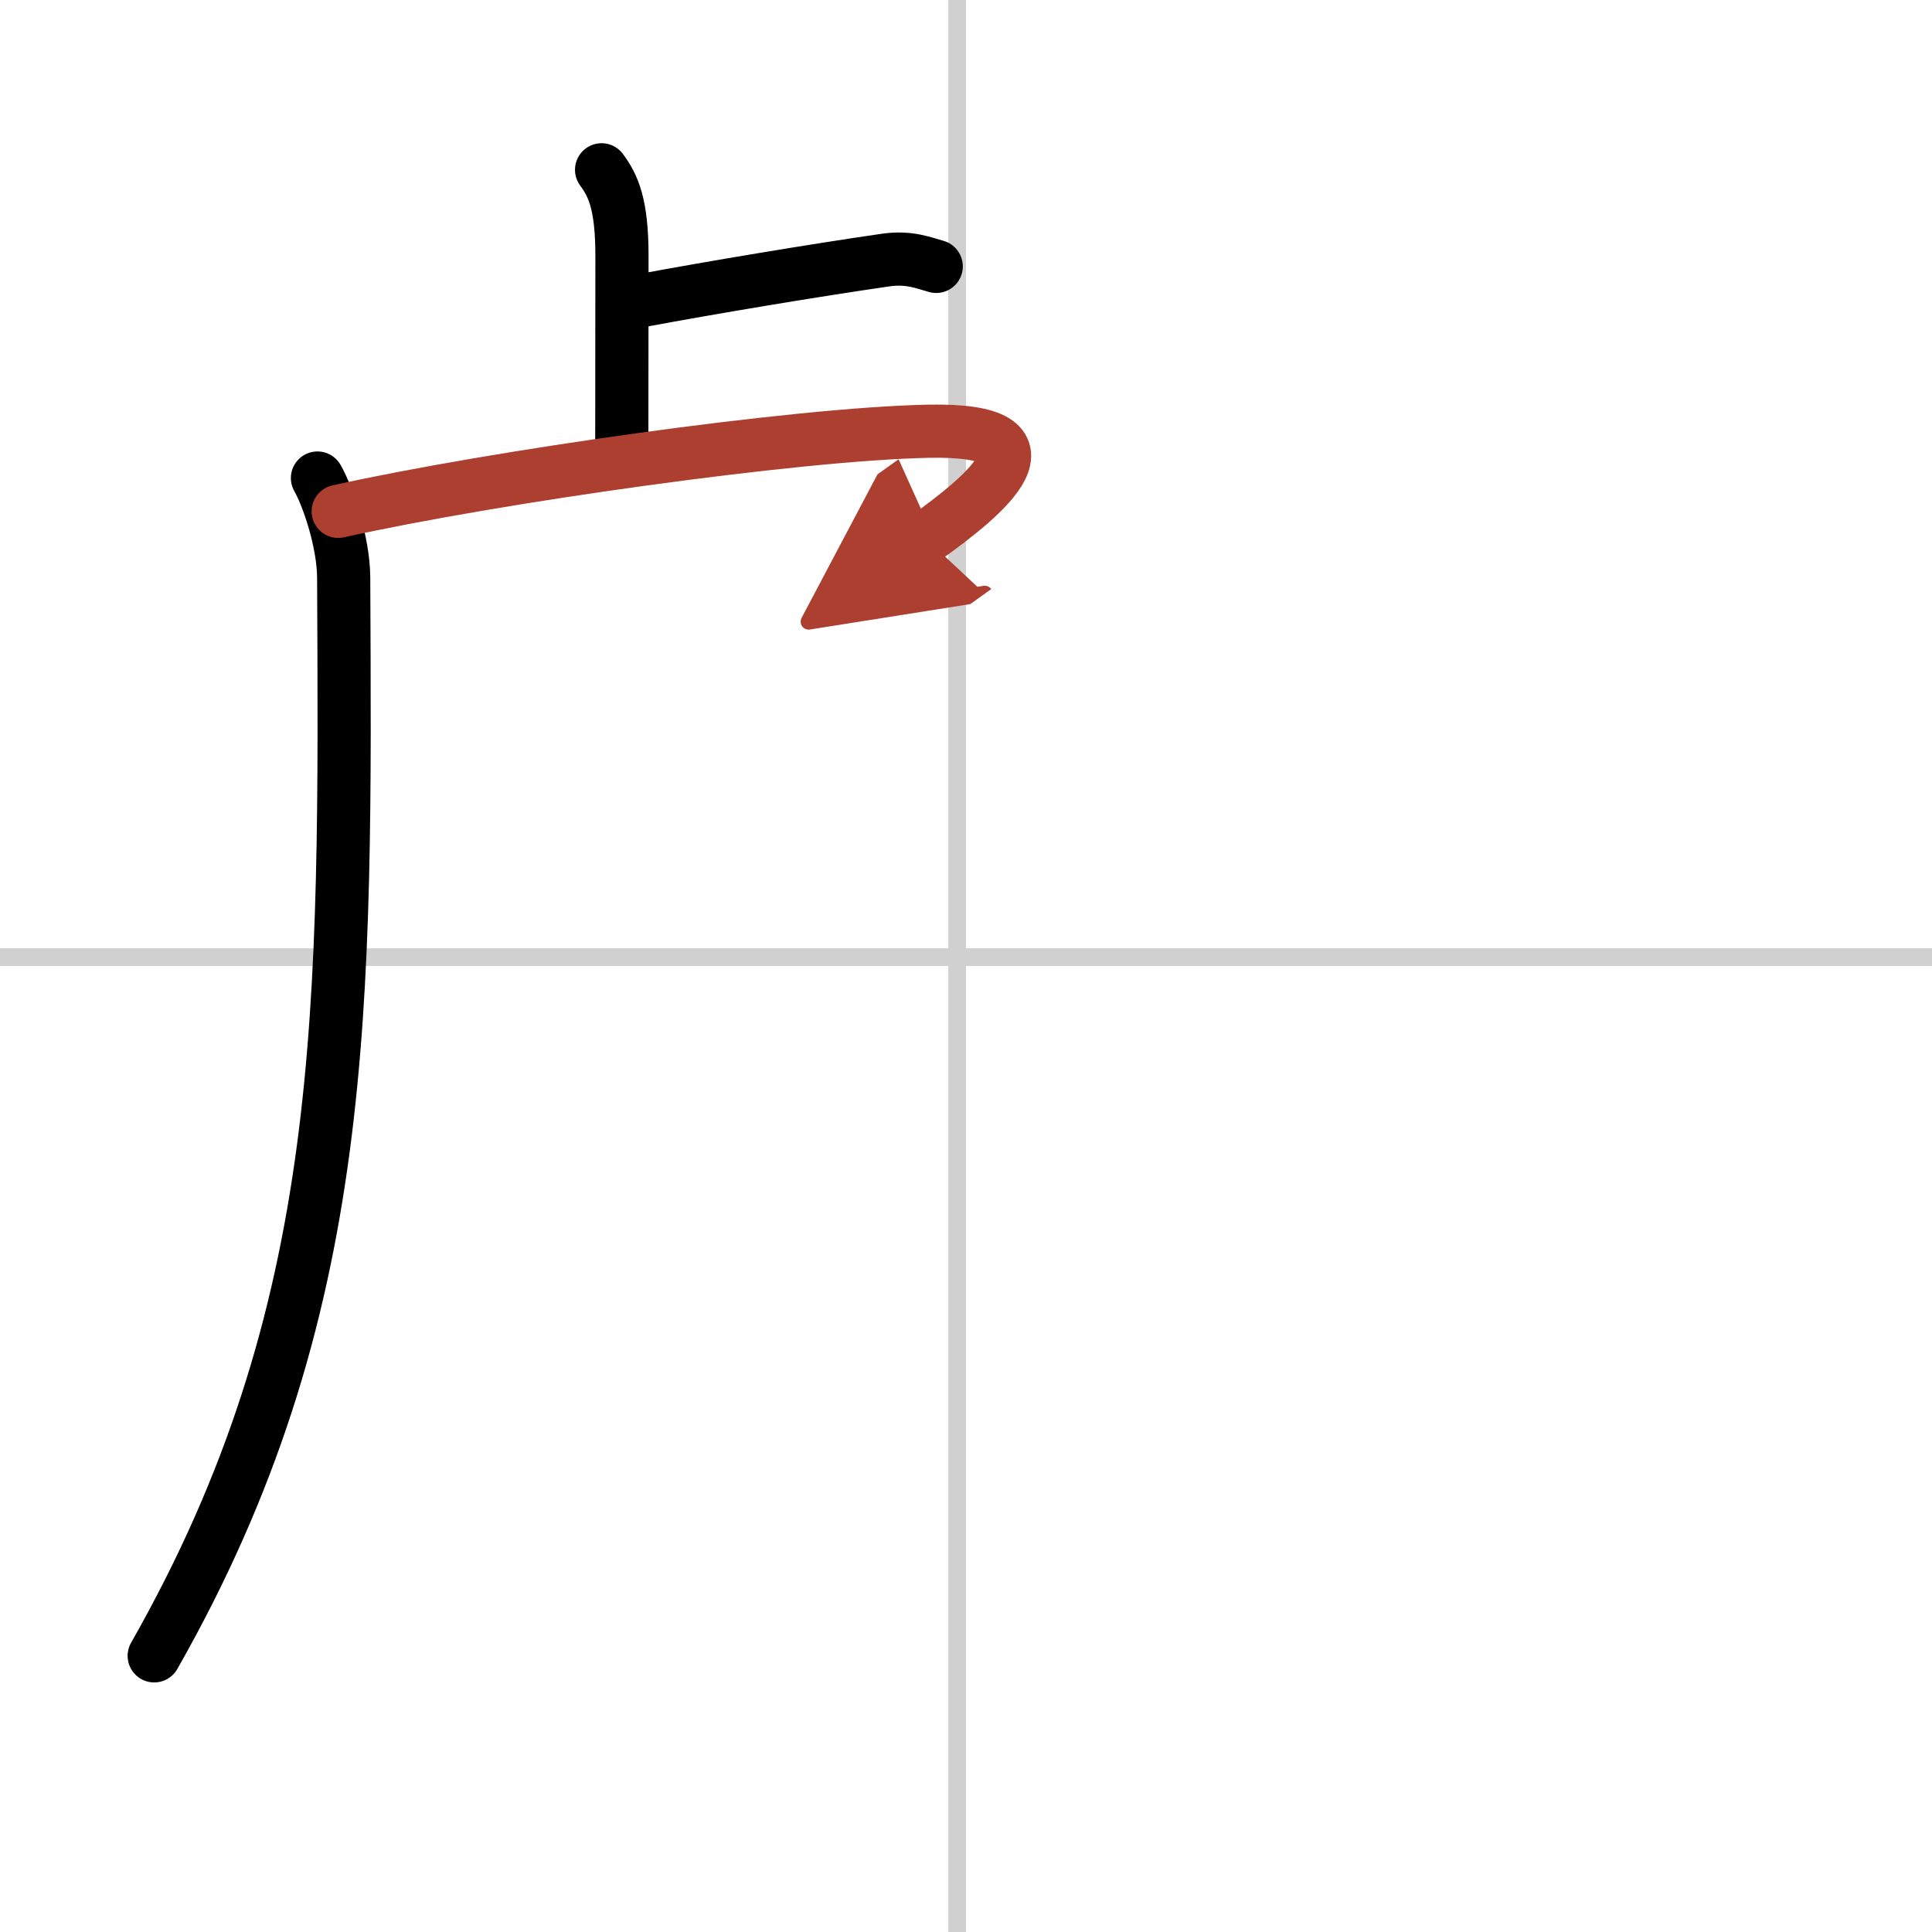
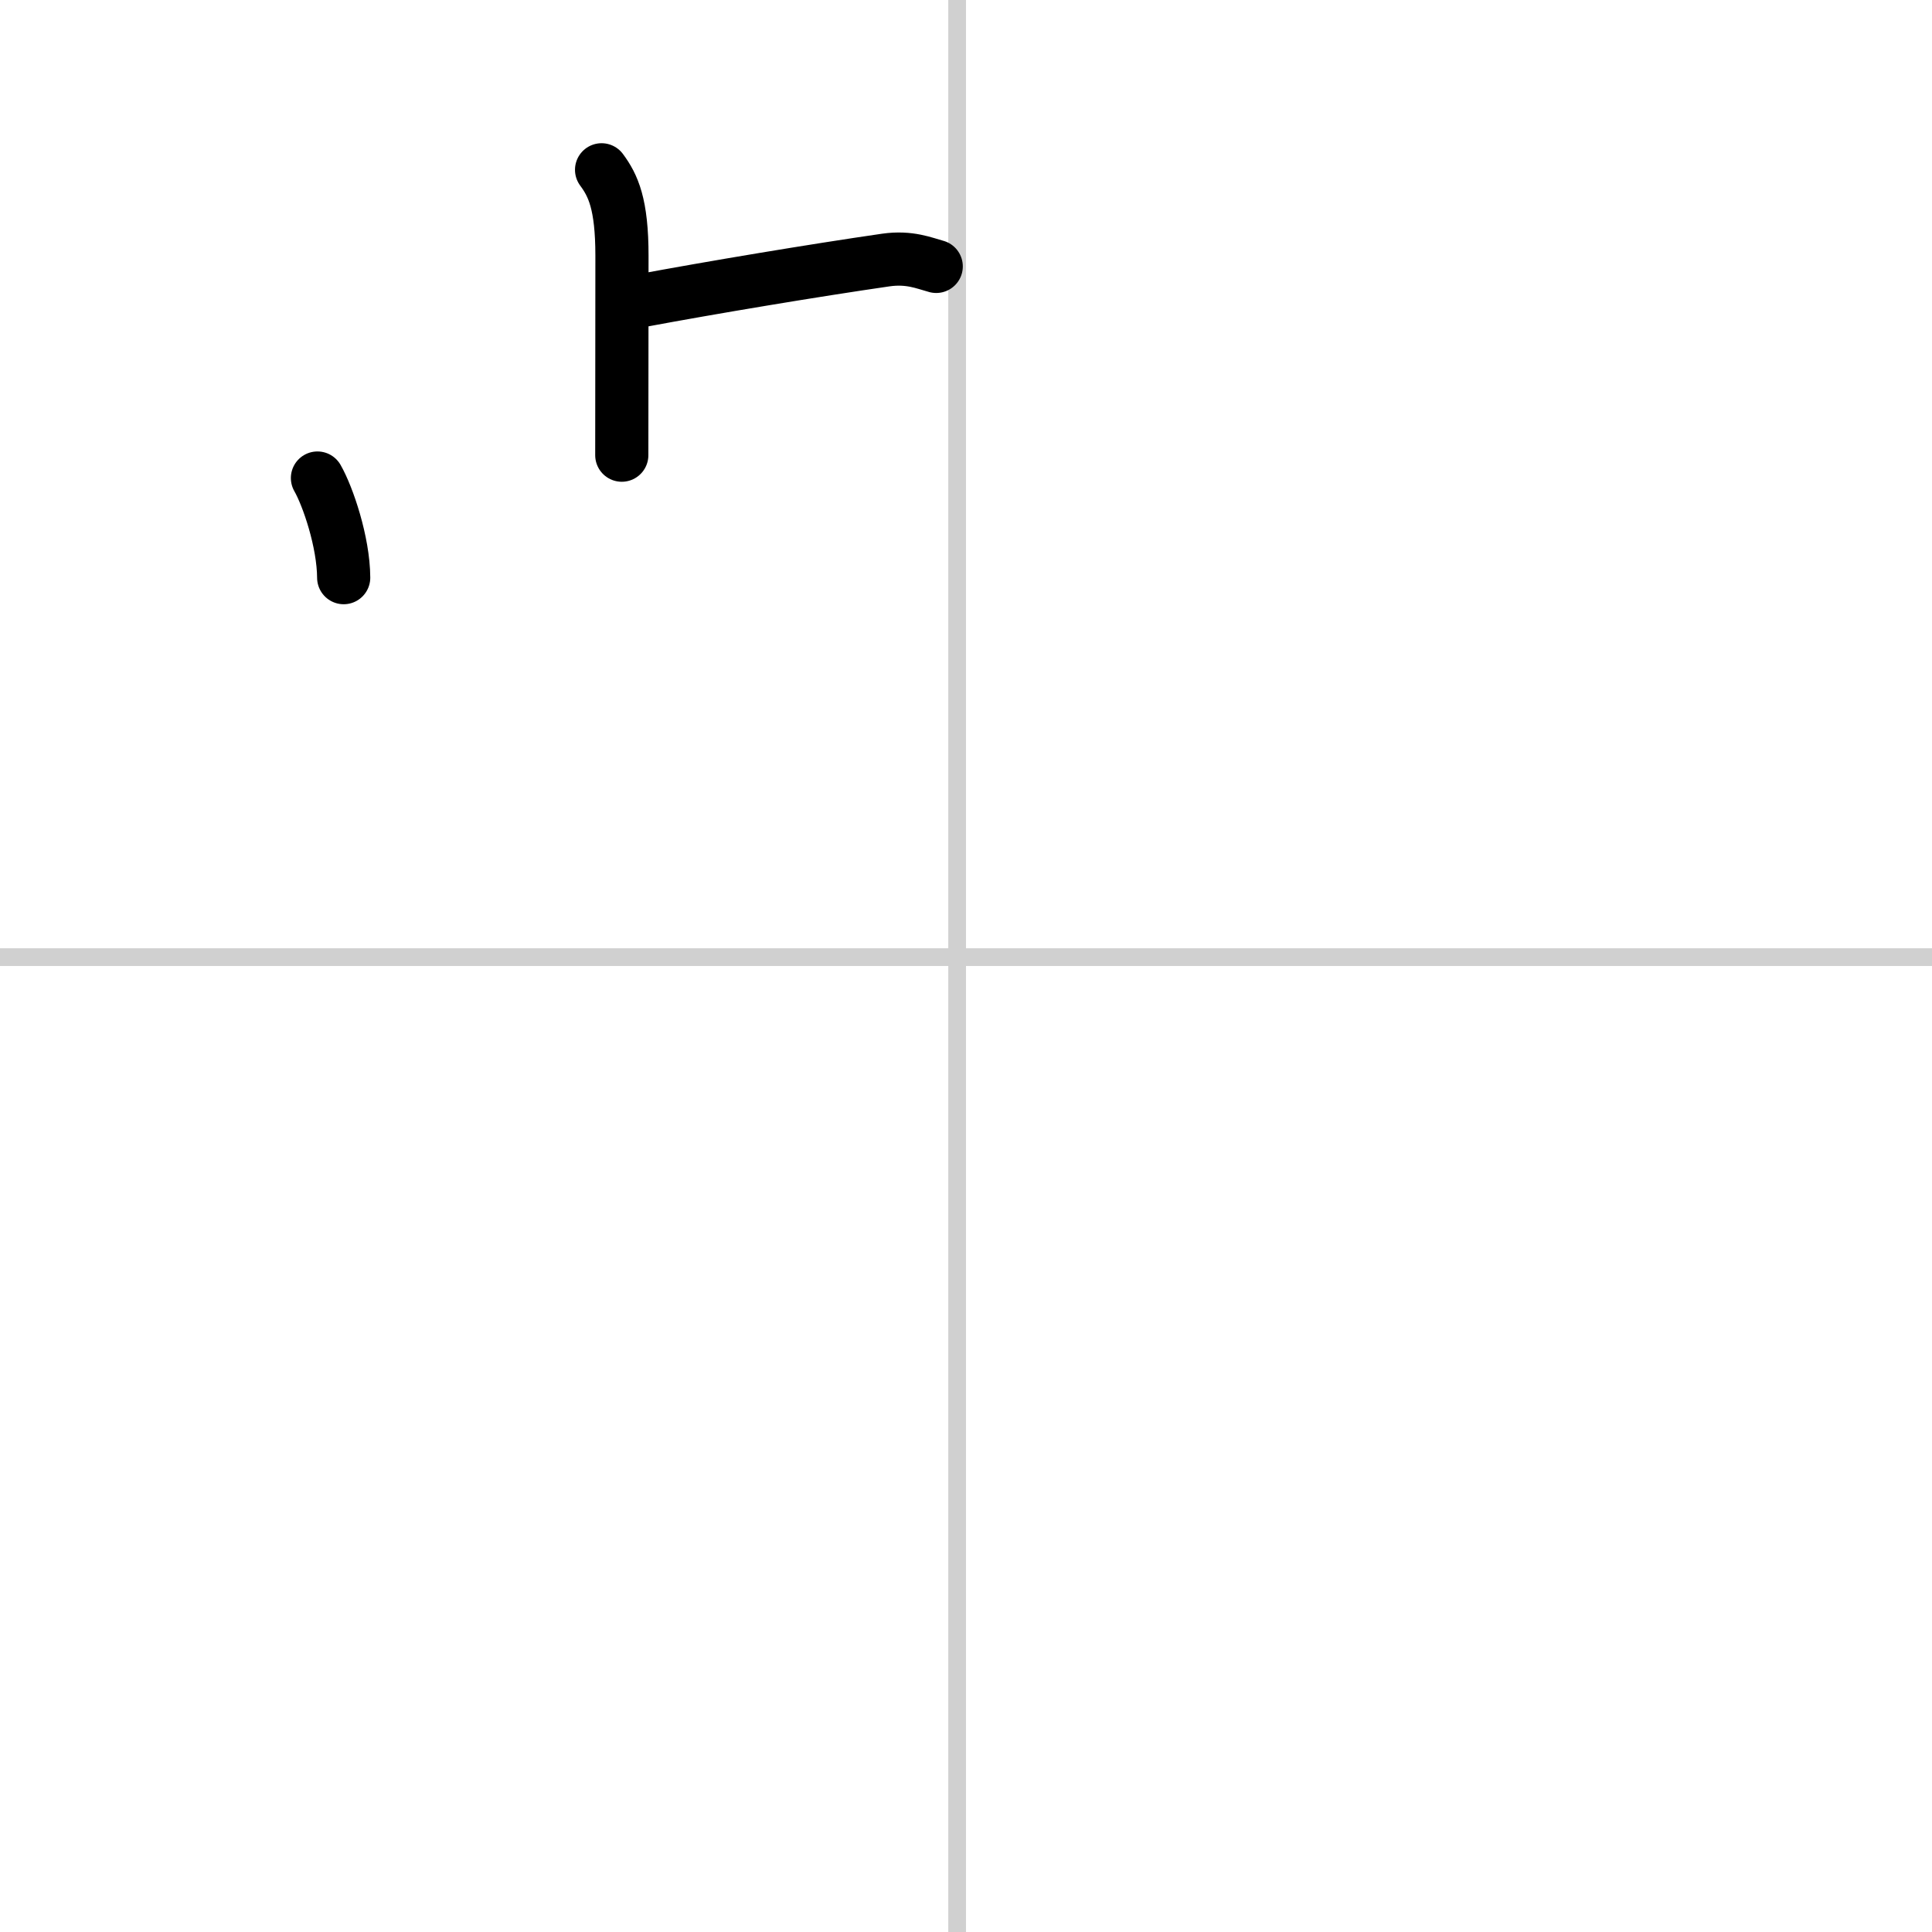
<svg xmlns="http://www.w3.org/2000/svg" width="400" height="400" viewBox="0 0 109 109">
  <defs>
    <marker id="a" markerWidth="4" orient="auto" refX="1" refY="5" viewBox="0 0 10 10">
      <polyline points="0 0 10 5 0 10 1 5" fill="#ad3f31" stroke="#ad3f31" />
    </marker>
  </defs>
  <g fill="none" stroke="#000" stroke-linecap="round" stroke-linejoin="round" stroke-width="3">
    <rect width="100%" height="100%" fill="#fff" stroke="#fff" />
    <line x1="54" x2="54" y2="109" stroke="#d0d0d0" stroke-width="1" />
    <line x2="109" y1="54" y2="54" stroke="#d0d0d0" stroke-width="1" />
    <path d="m33.94 9.58c0.65 0.88 1.15 1.92 1.15 4.85 0 5.7-0.01 6.46-0.01 11.25" />
    <path d="m36.13 16.97c4.02-0.75 9.78-1.71 13.85-2.3 1.34-0.19 2.17 0.18 2.84 0.36" />
-     <path d="M17.91,26.97c0.59,1.03,1.47,3.61,1.48,5.62C19.5,57,19.75,74,8.7,93.42" />
-     <path d="m19.08 28.85c8.79-1.95 25.74-4.36 33.27-4.52 7.93-0.17 3.16 3.67-0.14 6.03" marker-end="url(#a)" stroke="#ad3f31" />
+     <path d="M17.91,26.97c0.59,1.03,1.47,3.61,1.48,5.62" />
  </g>
</svg>